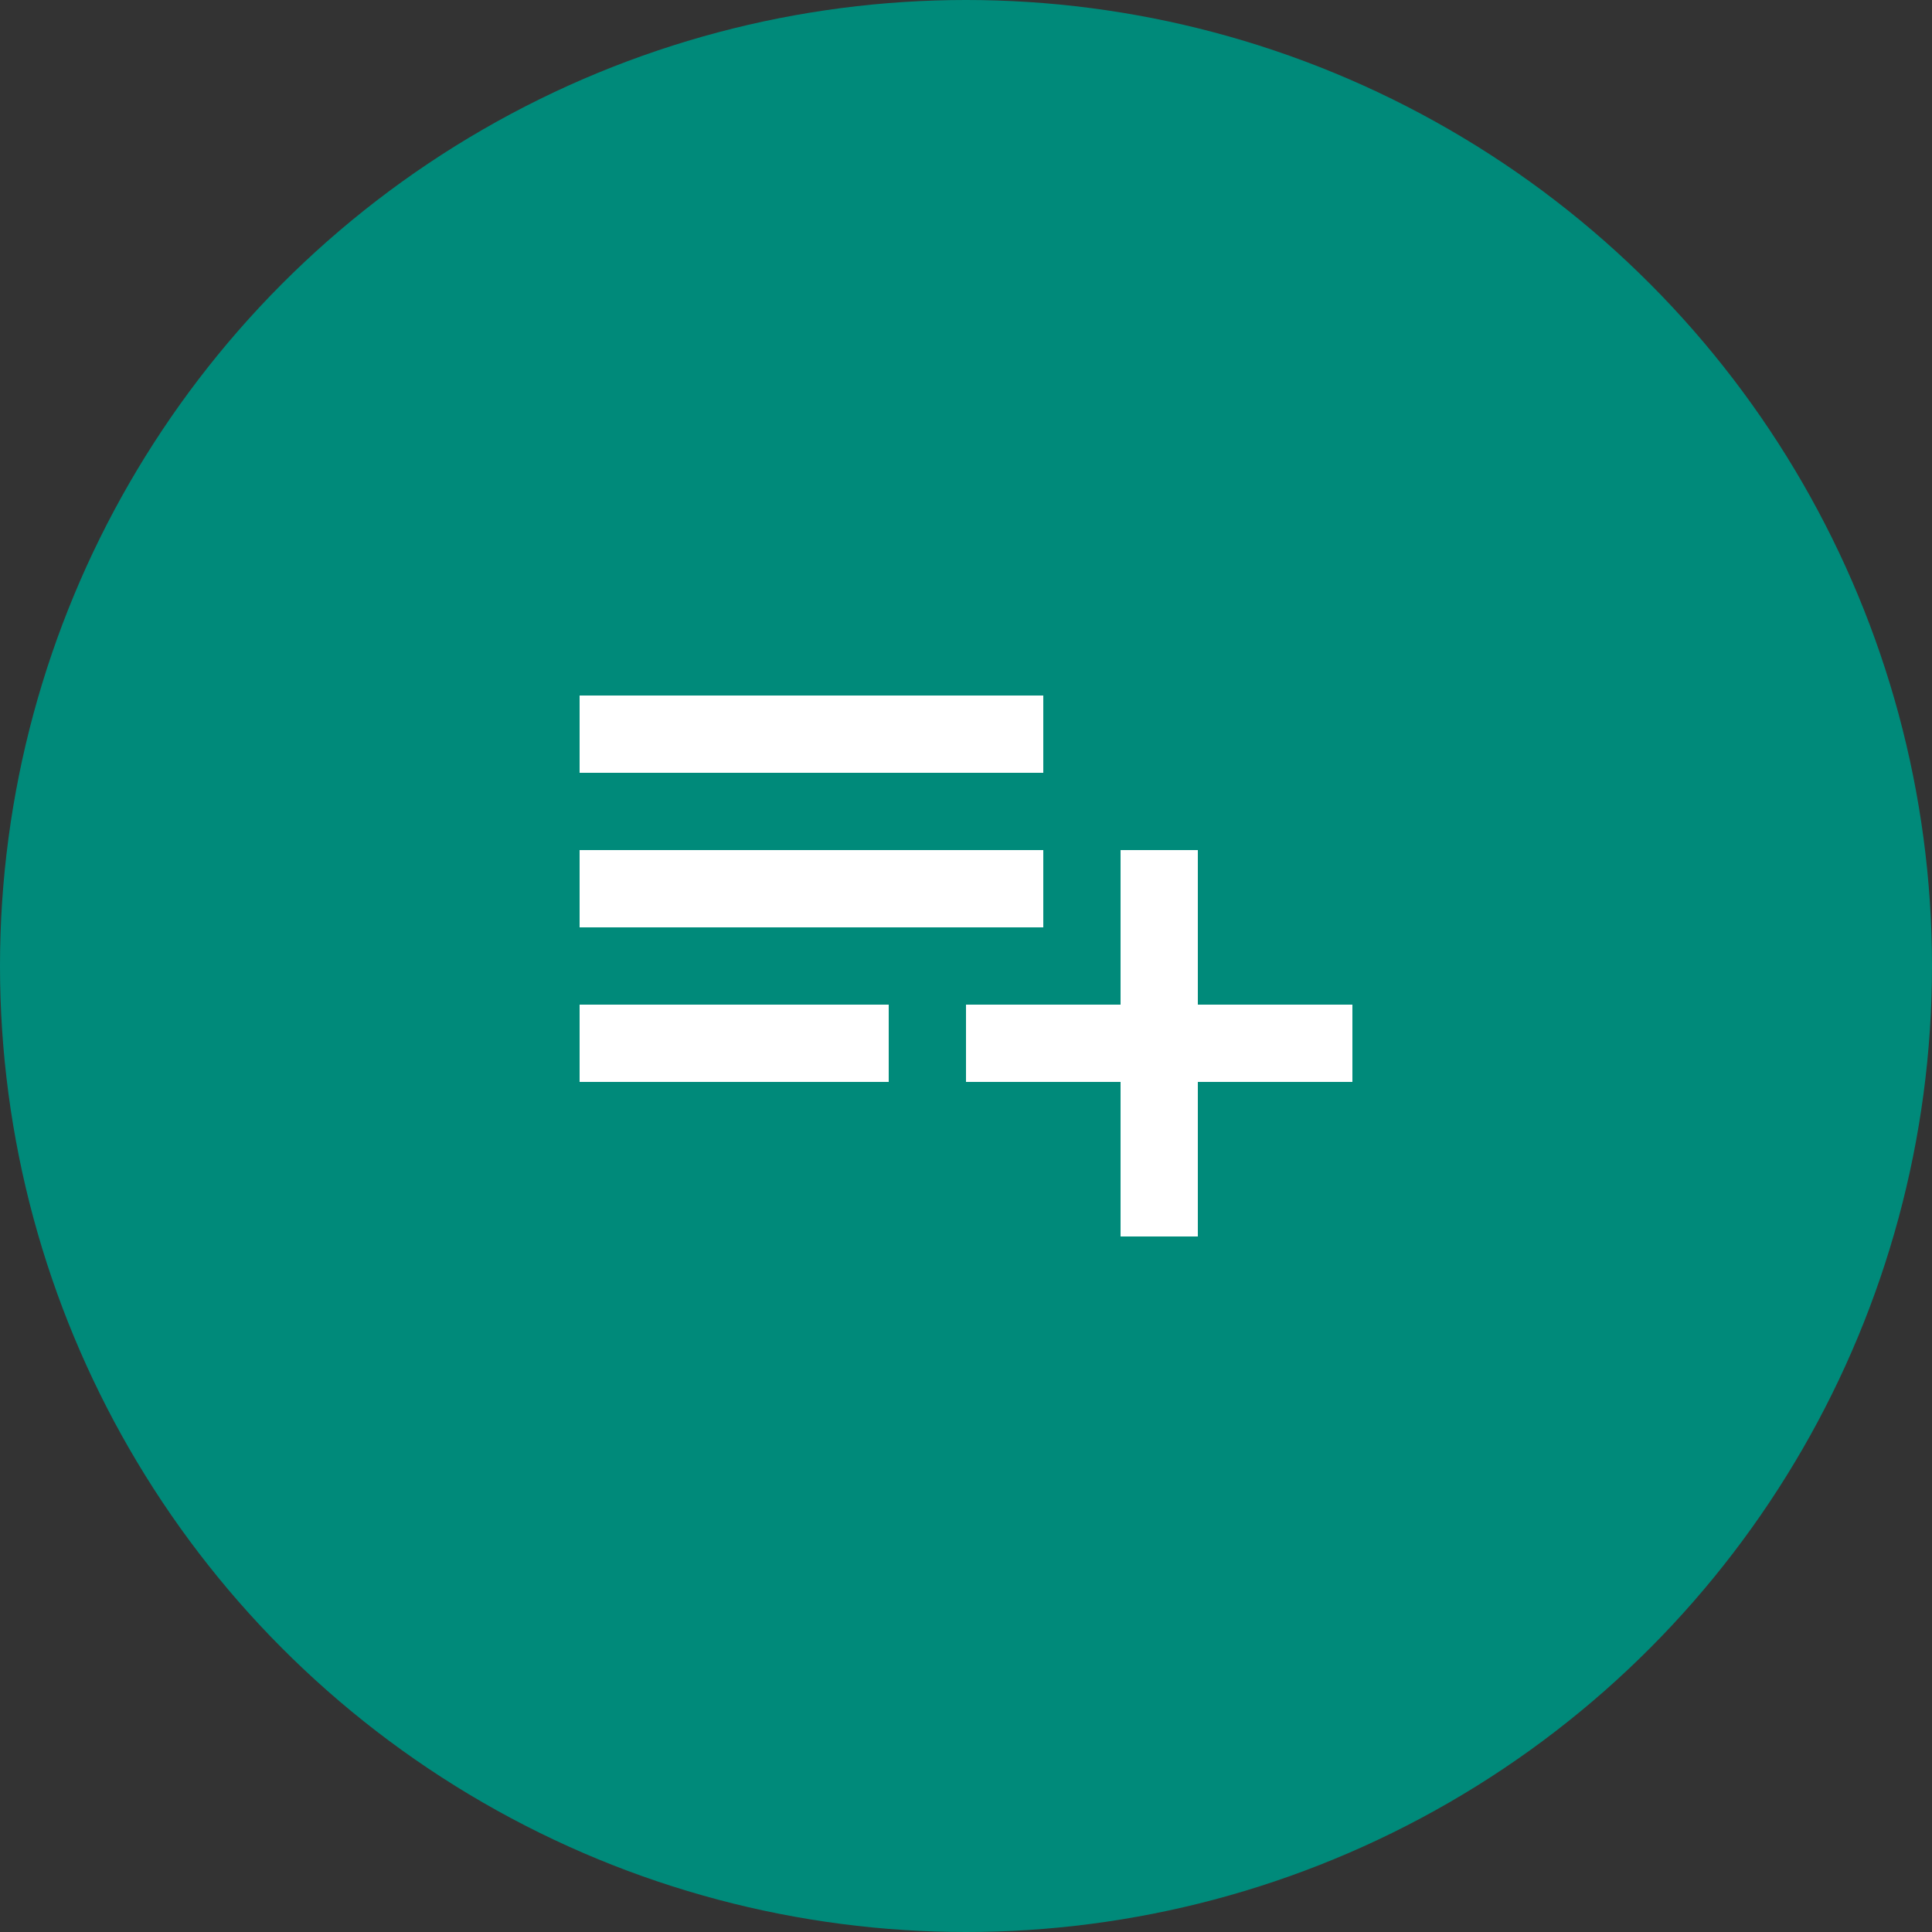
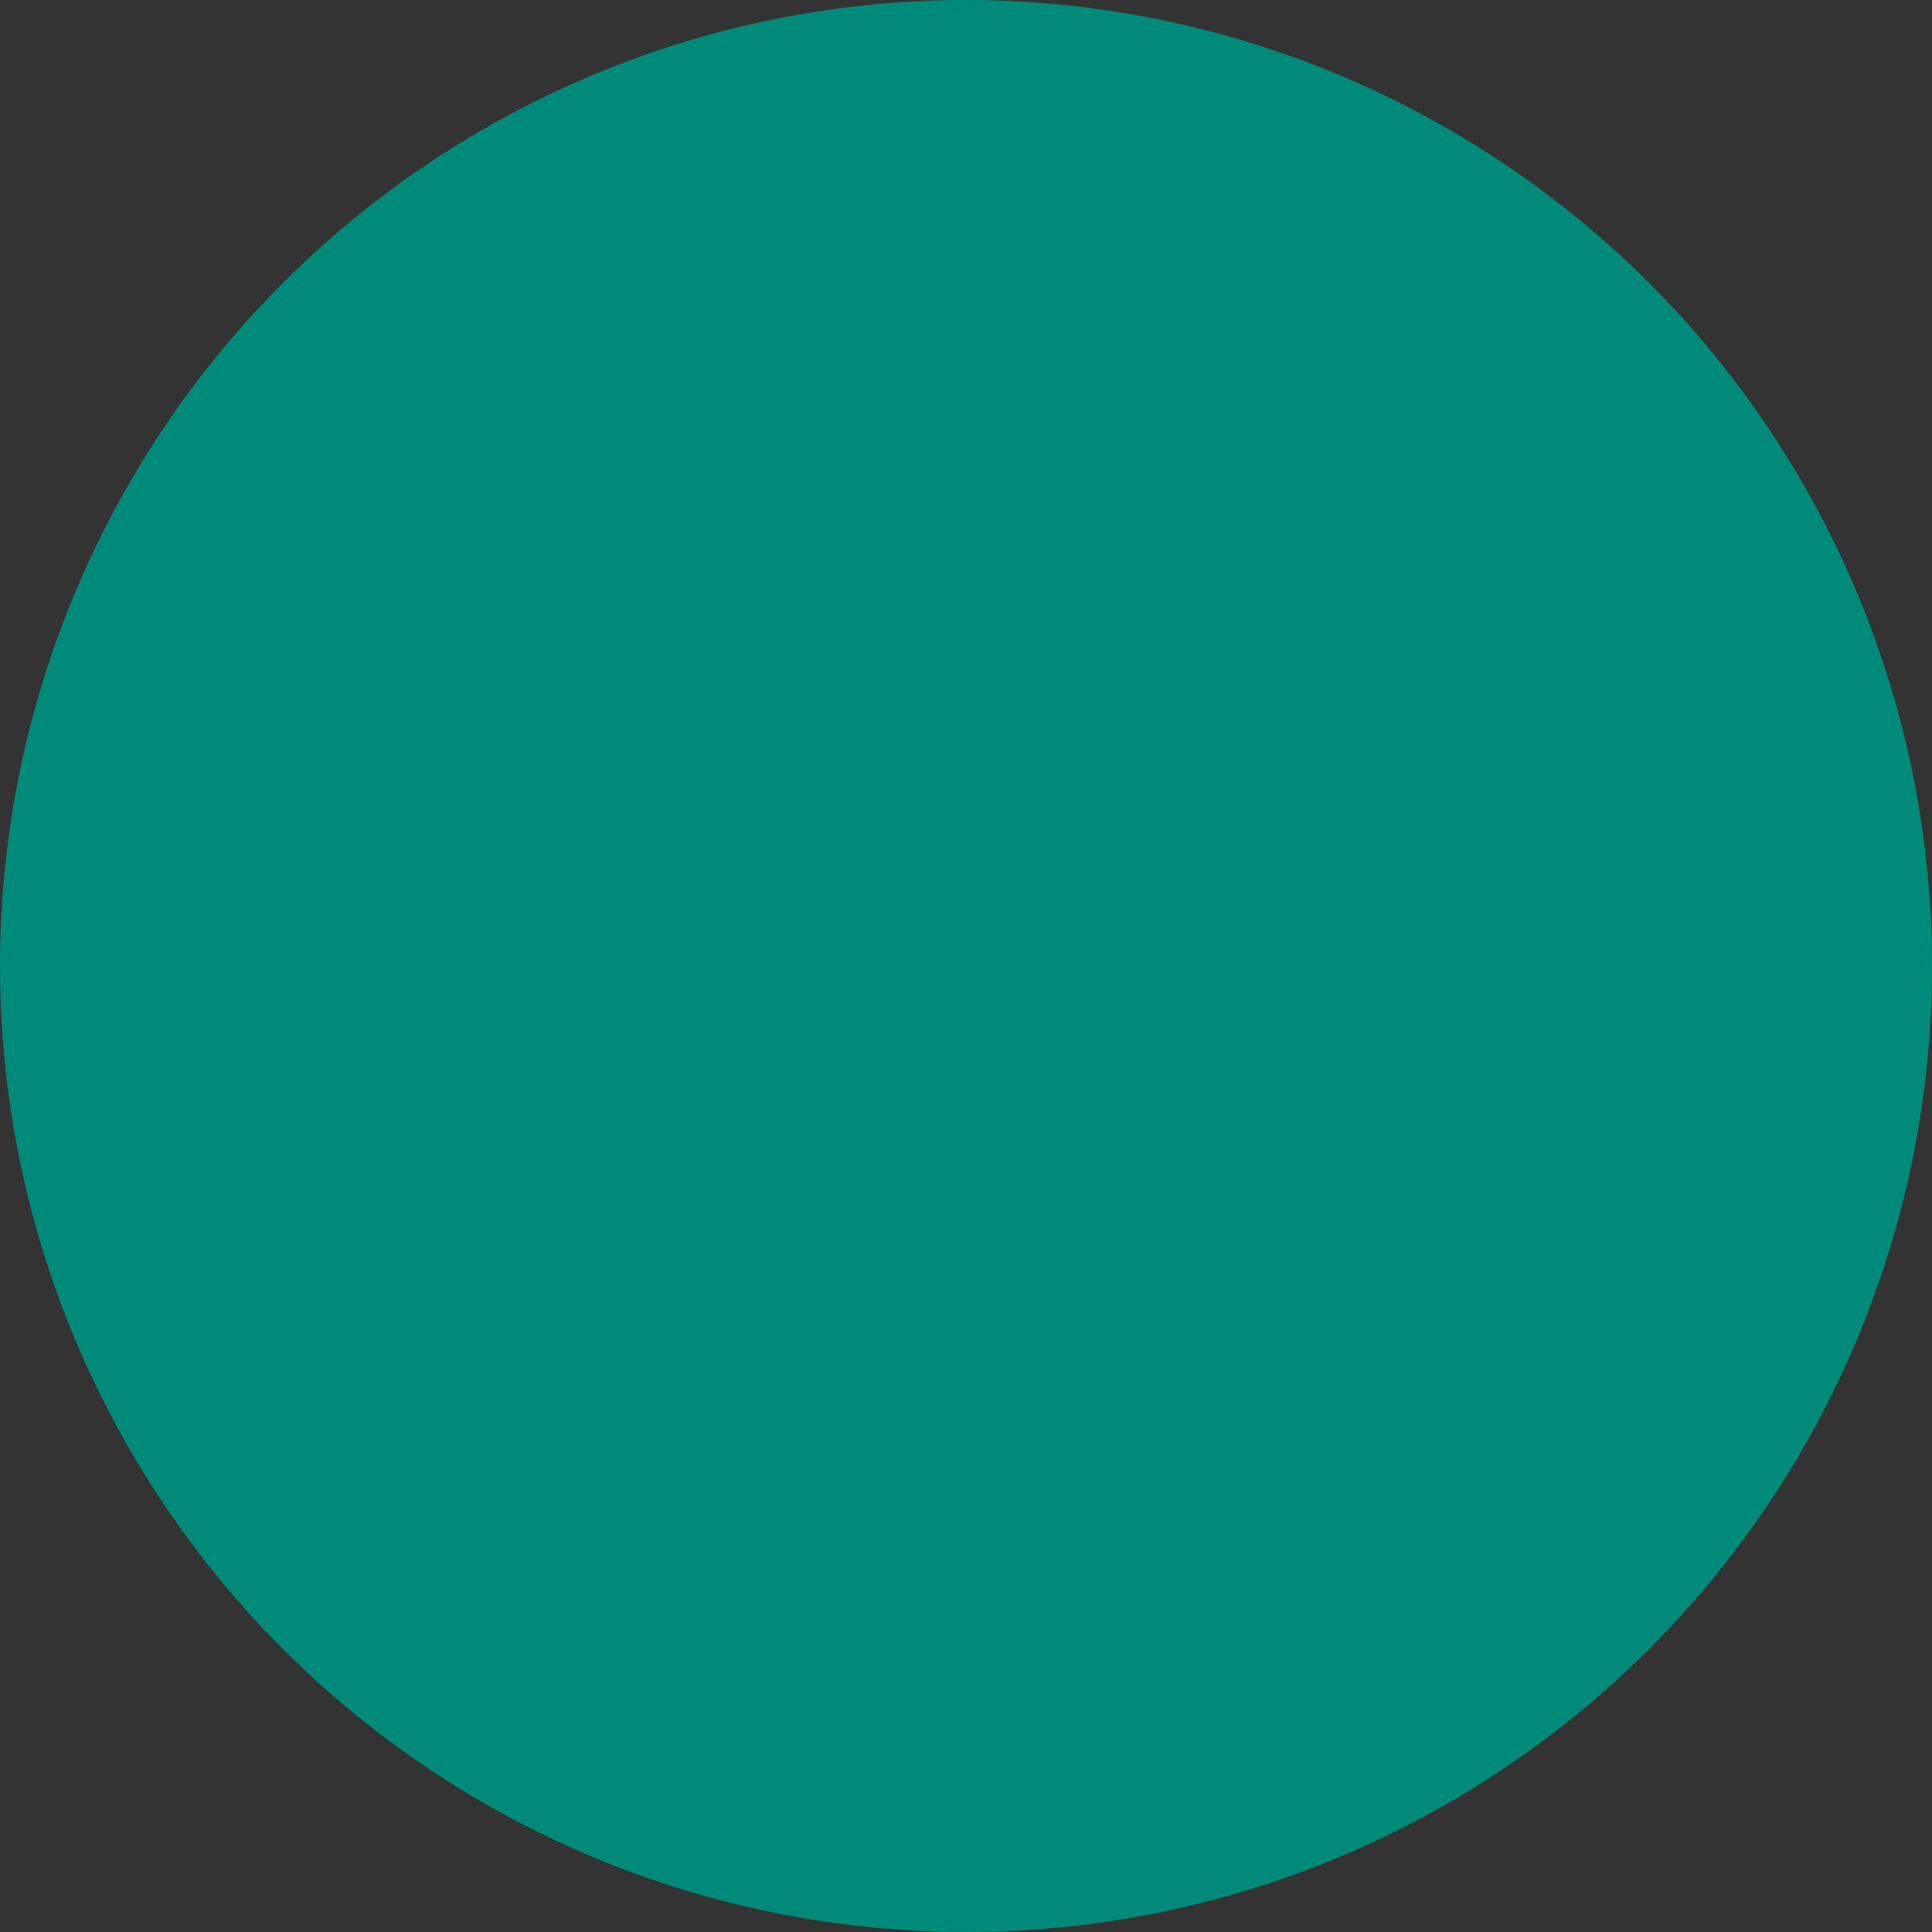
<svg xmlns="http://www.w3.org/2000/svg" width="50" height="50" viewBox="0 0 50 50">
  <rect x="0" y="0" width="50" height="50" fill="#333333" stroke="none" />
  <g id="Group_2346" data-name="Group 2346" transform="translate(0 -0.148)">
    <circle id="Ellipse_80" data-name="Ellipse 80" cx="25" cy="25" r="25" transform="translate(0 0.148)" fill="#008a7a" />
-     <path id="ic_playlist_add_24px" d="M14,10H2v2H14Zm0-4H2V8H14Zm4,8V10H16v4H12v2h4v4h2V16h4V14ZM2,16h8V14H2Z" transform="translate(13 12.148)" fill="#fff" />
  </g>
</svg>